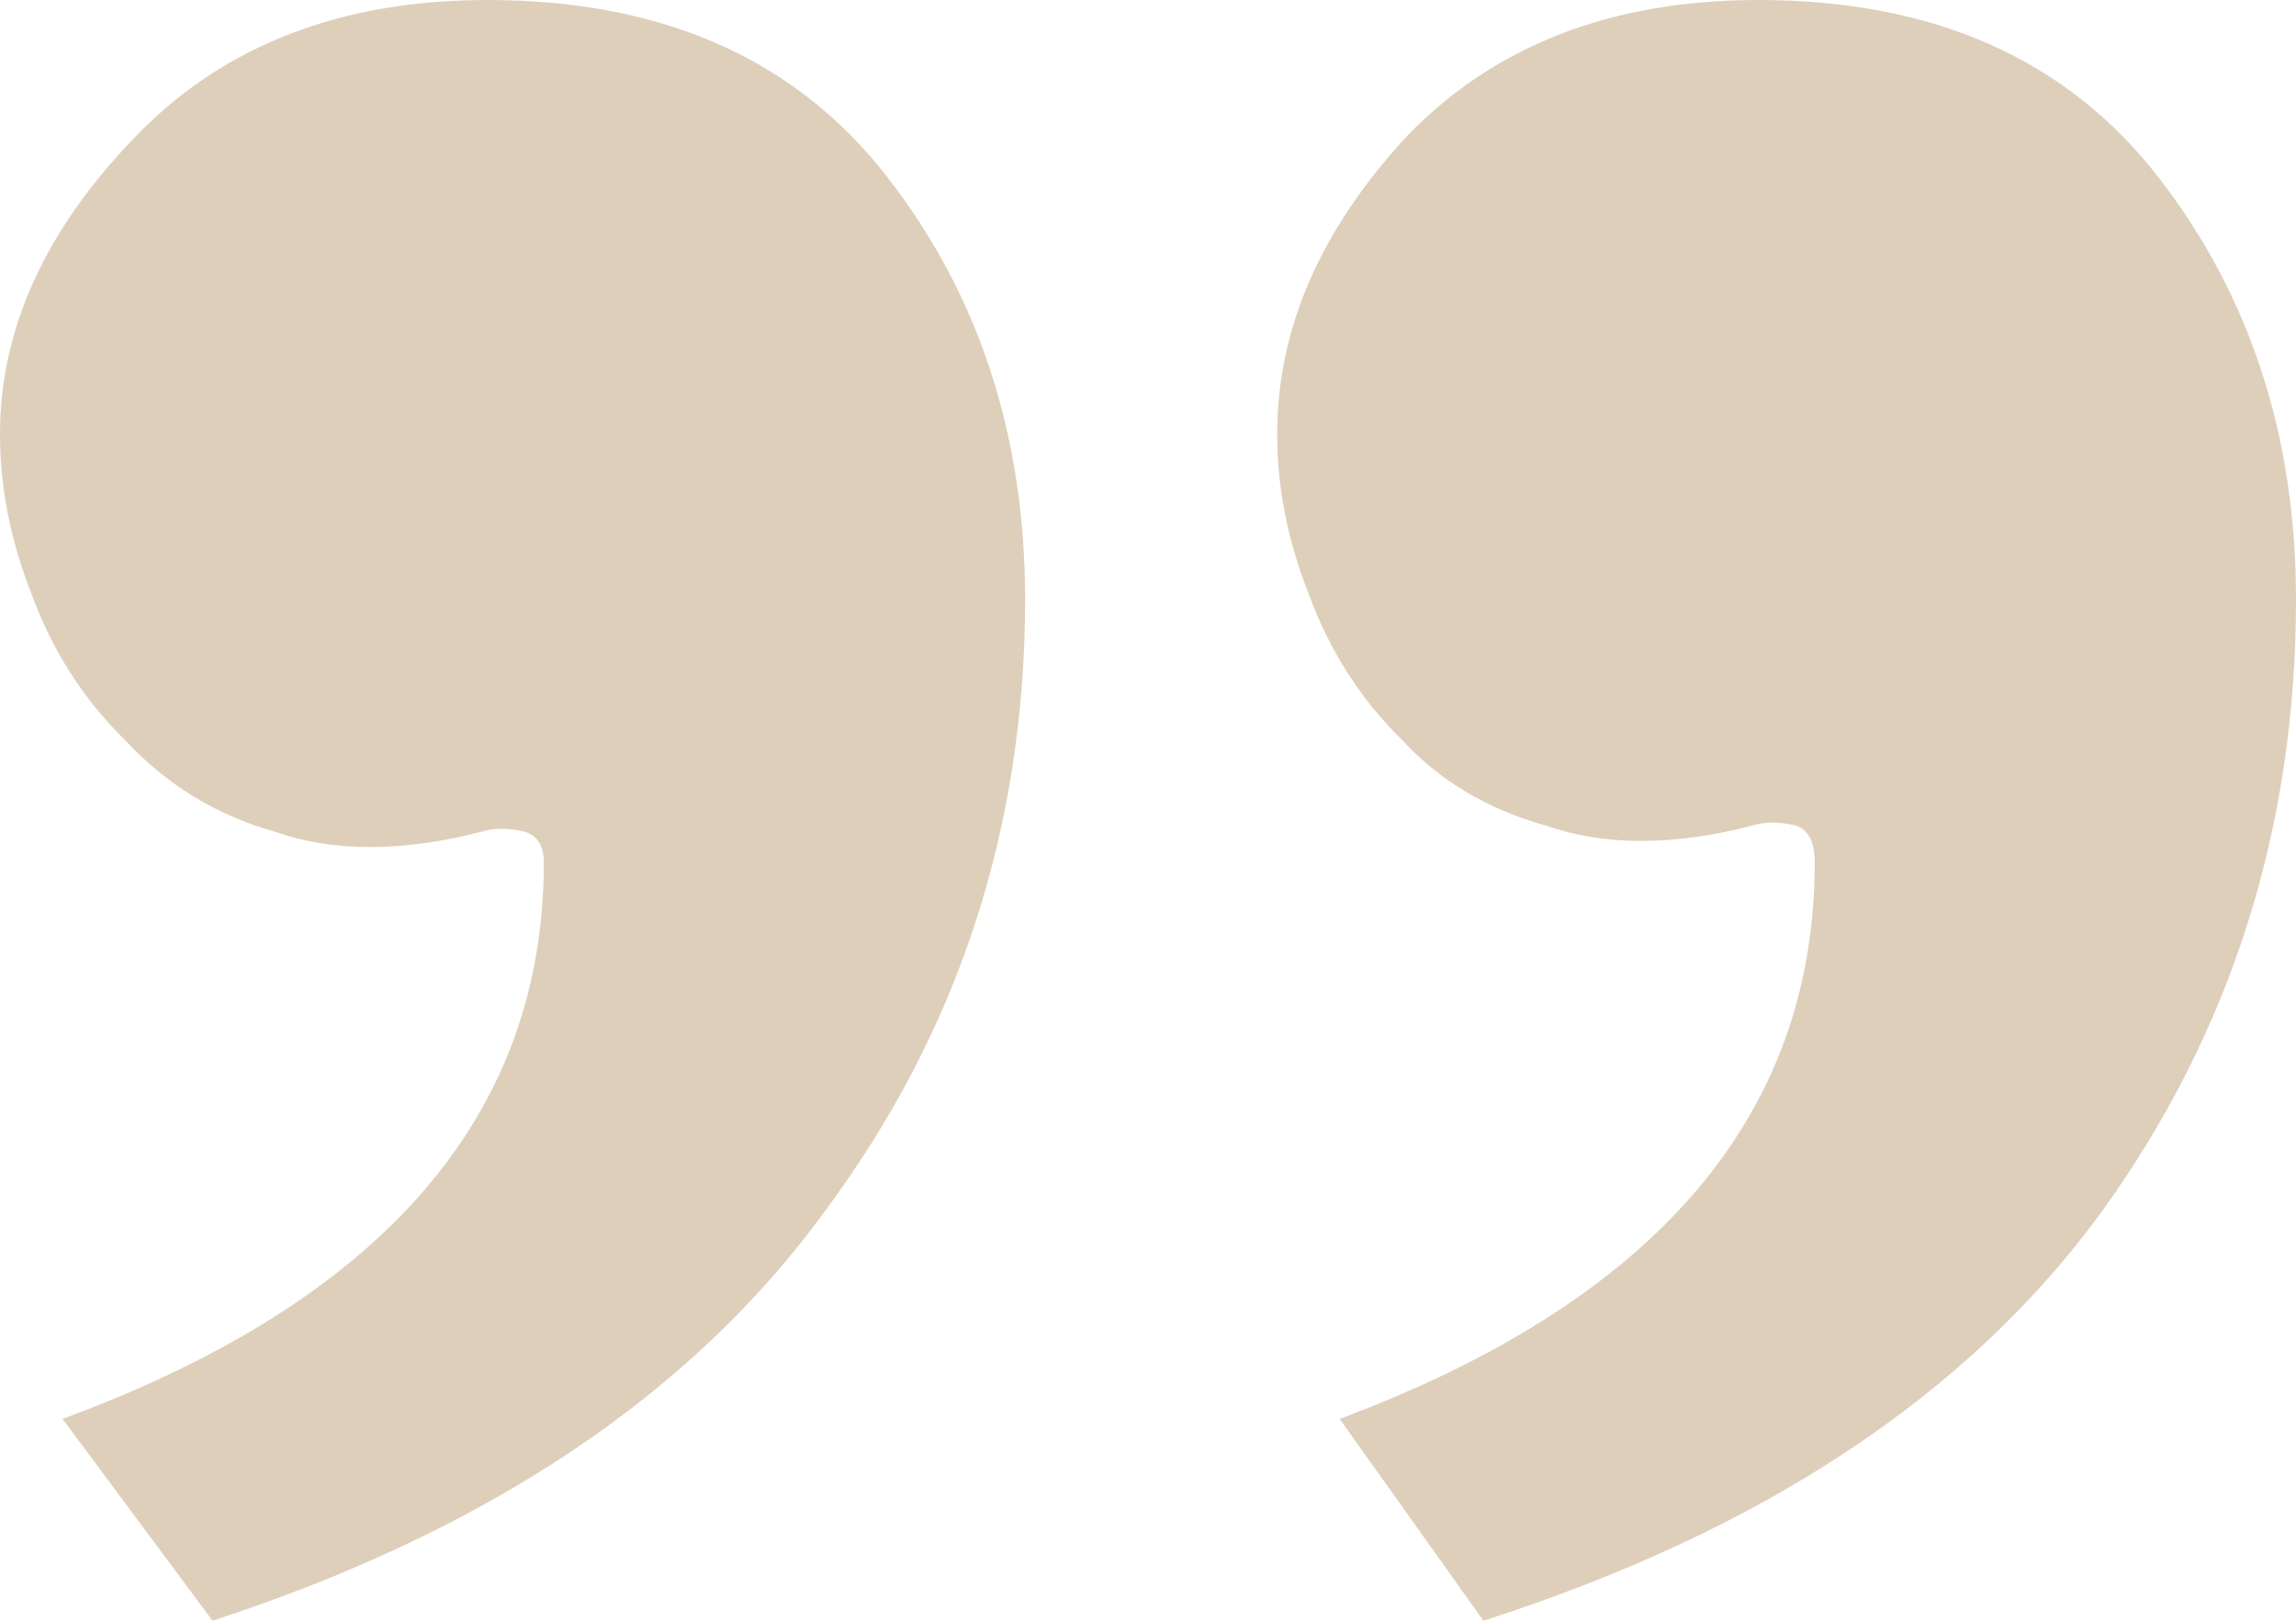
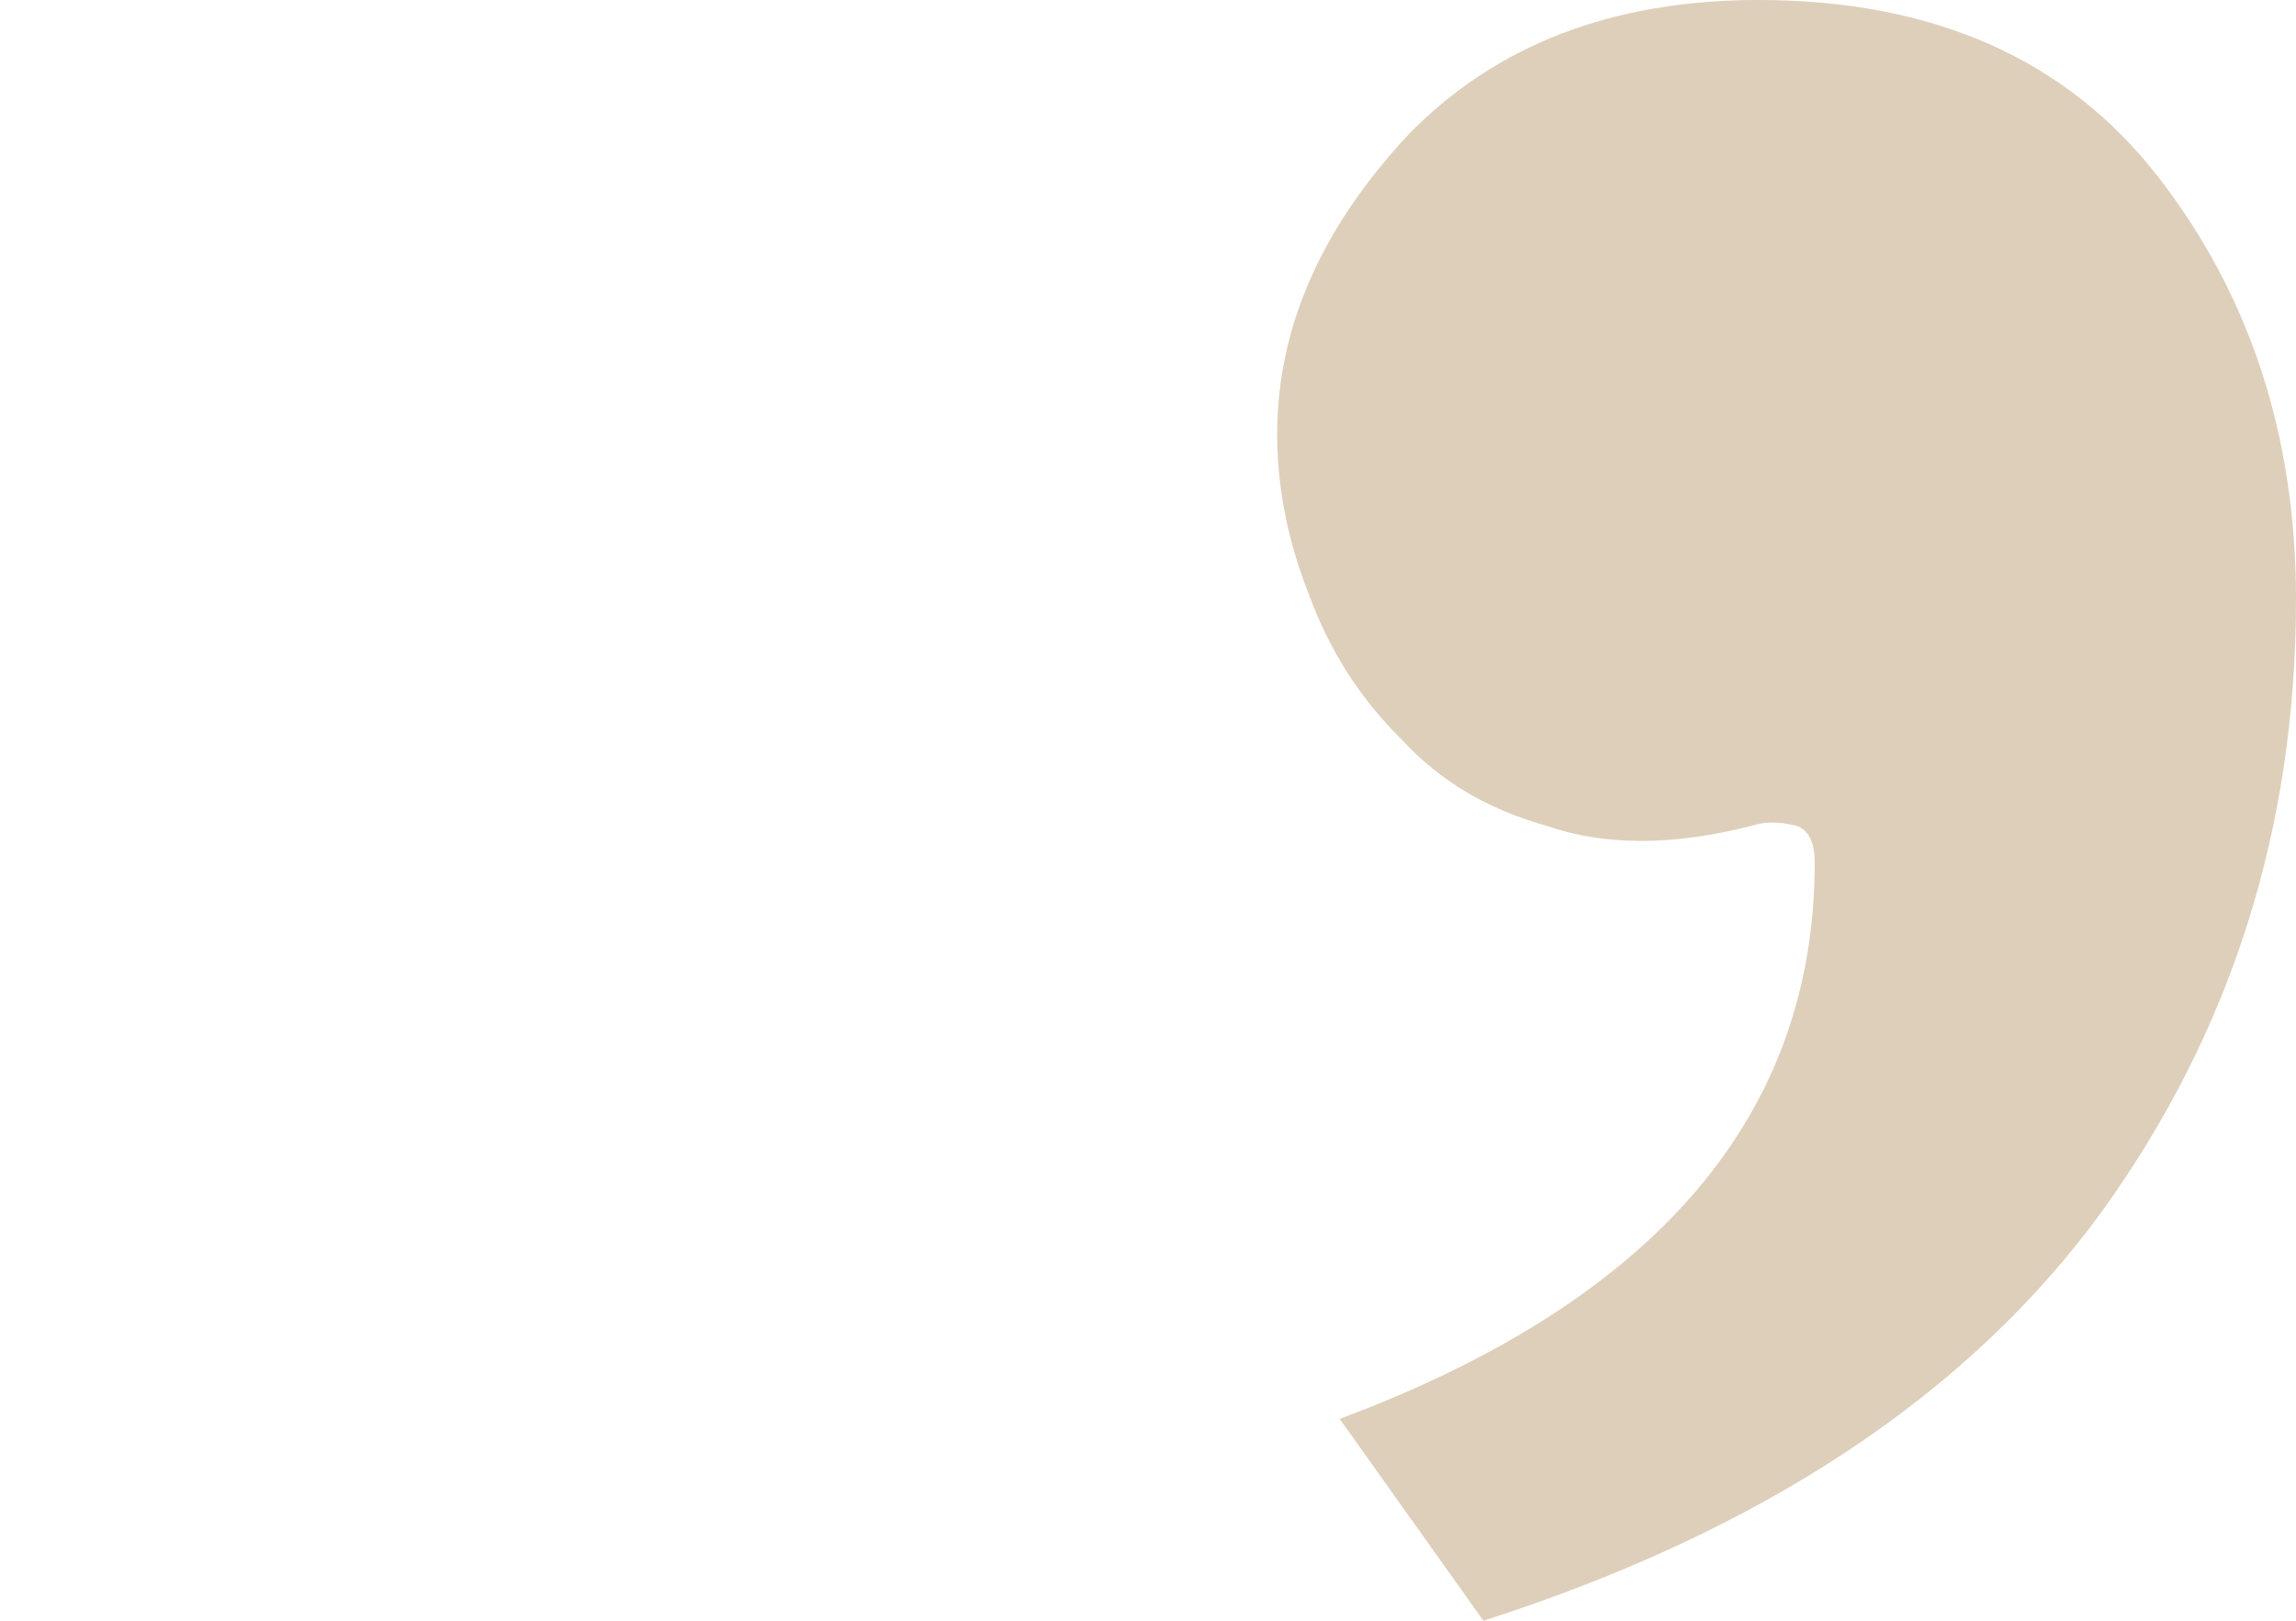
<svg xmlns="http://www.w3.org/2000/svg" width="34" height="24" viewBox="0 0 34 24" fill="none">
  <path d="M25.947 12.226C24.775 12.528 23.757 12.528 22.893 12.226C22.029 11.985 21.319 11.562 20.764 10.959C20.147 10.355 19.684 9.63 19.376 8.785C19.067 8 18.913 7.215 18.913 6.43C18.913 4.86 19.561 3.381 20.857 1.992C22.152 0.664 23.88 -8.84699e-07 26.04 -6.95892e-07C28.632 -4.69322e-07 30.606 0.875 31.964 2.626C33.321 4.377 34 6.46 34 8.875C34 12.257 33.044 15.275 31.131 17.932C29.156 20.649 26.102 22.672 21.967 24L19.838 21.011C24.528 19.26 26.873 16.513 26.873 12.77C26.873 12.468 26.78 12.287 26.595 12.226C26.349 12.166 26.133 12.166 25.947 12.226Z" fill="#DECFBB" />
-   <path d="M4.073 12.317C4.936 12.619 5.955 12.619 7.127 12.317C7.312 12.257 7.528 12.257 7.775 12.317C7.96 12.377 8.053 12.528 8.053 12.77C8.053 16.513 5.677 19.26 0.926 21.011L3.147 24C7.22 22.672 10.243 20.649 12.218 17.932C14.192 15.275 15.18 12.257 15.18 8.875C15.18 6.46 14.501 4.377 13.143 2.626C11.786 0.875 9.811 -2.11465e-06 7.22 -2.34122e-06C5.06 -2.53002e-06 3.332 0.664 2.036 1.992C0.679 3.381 1.67324e-06 4.86 1.536e-06 6.43C1.46738e-06 7.215 0.154 8 0.463 8.785C0.771 9.63 1.234 10.355 1.851 10.959C2.468 11.623 3.209 12.075 4.073 12.317Z" fill="#DECFBB" />
</svg>